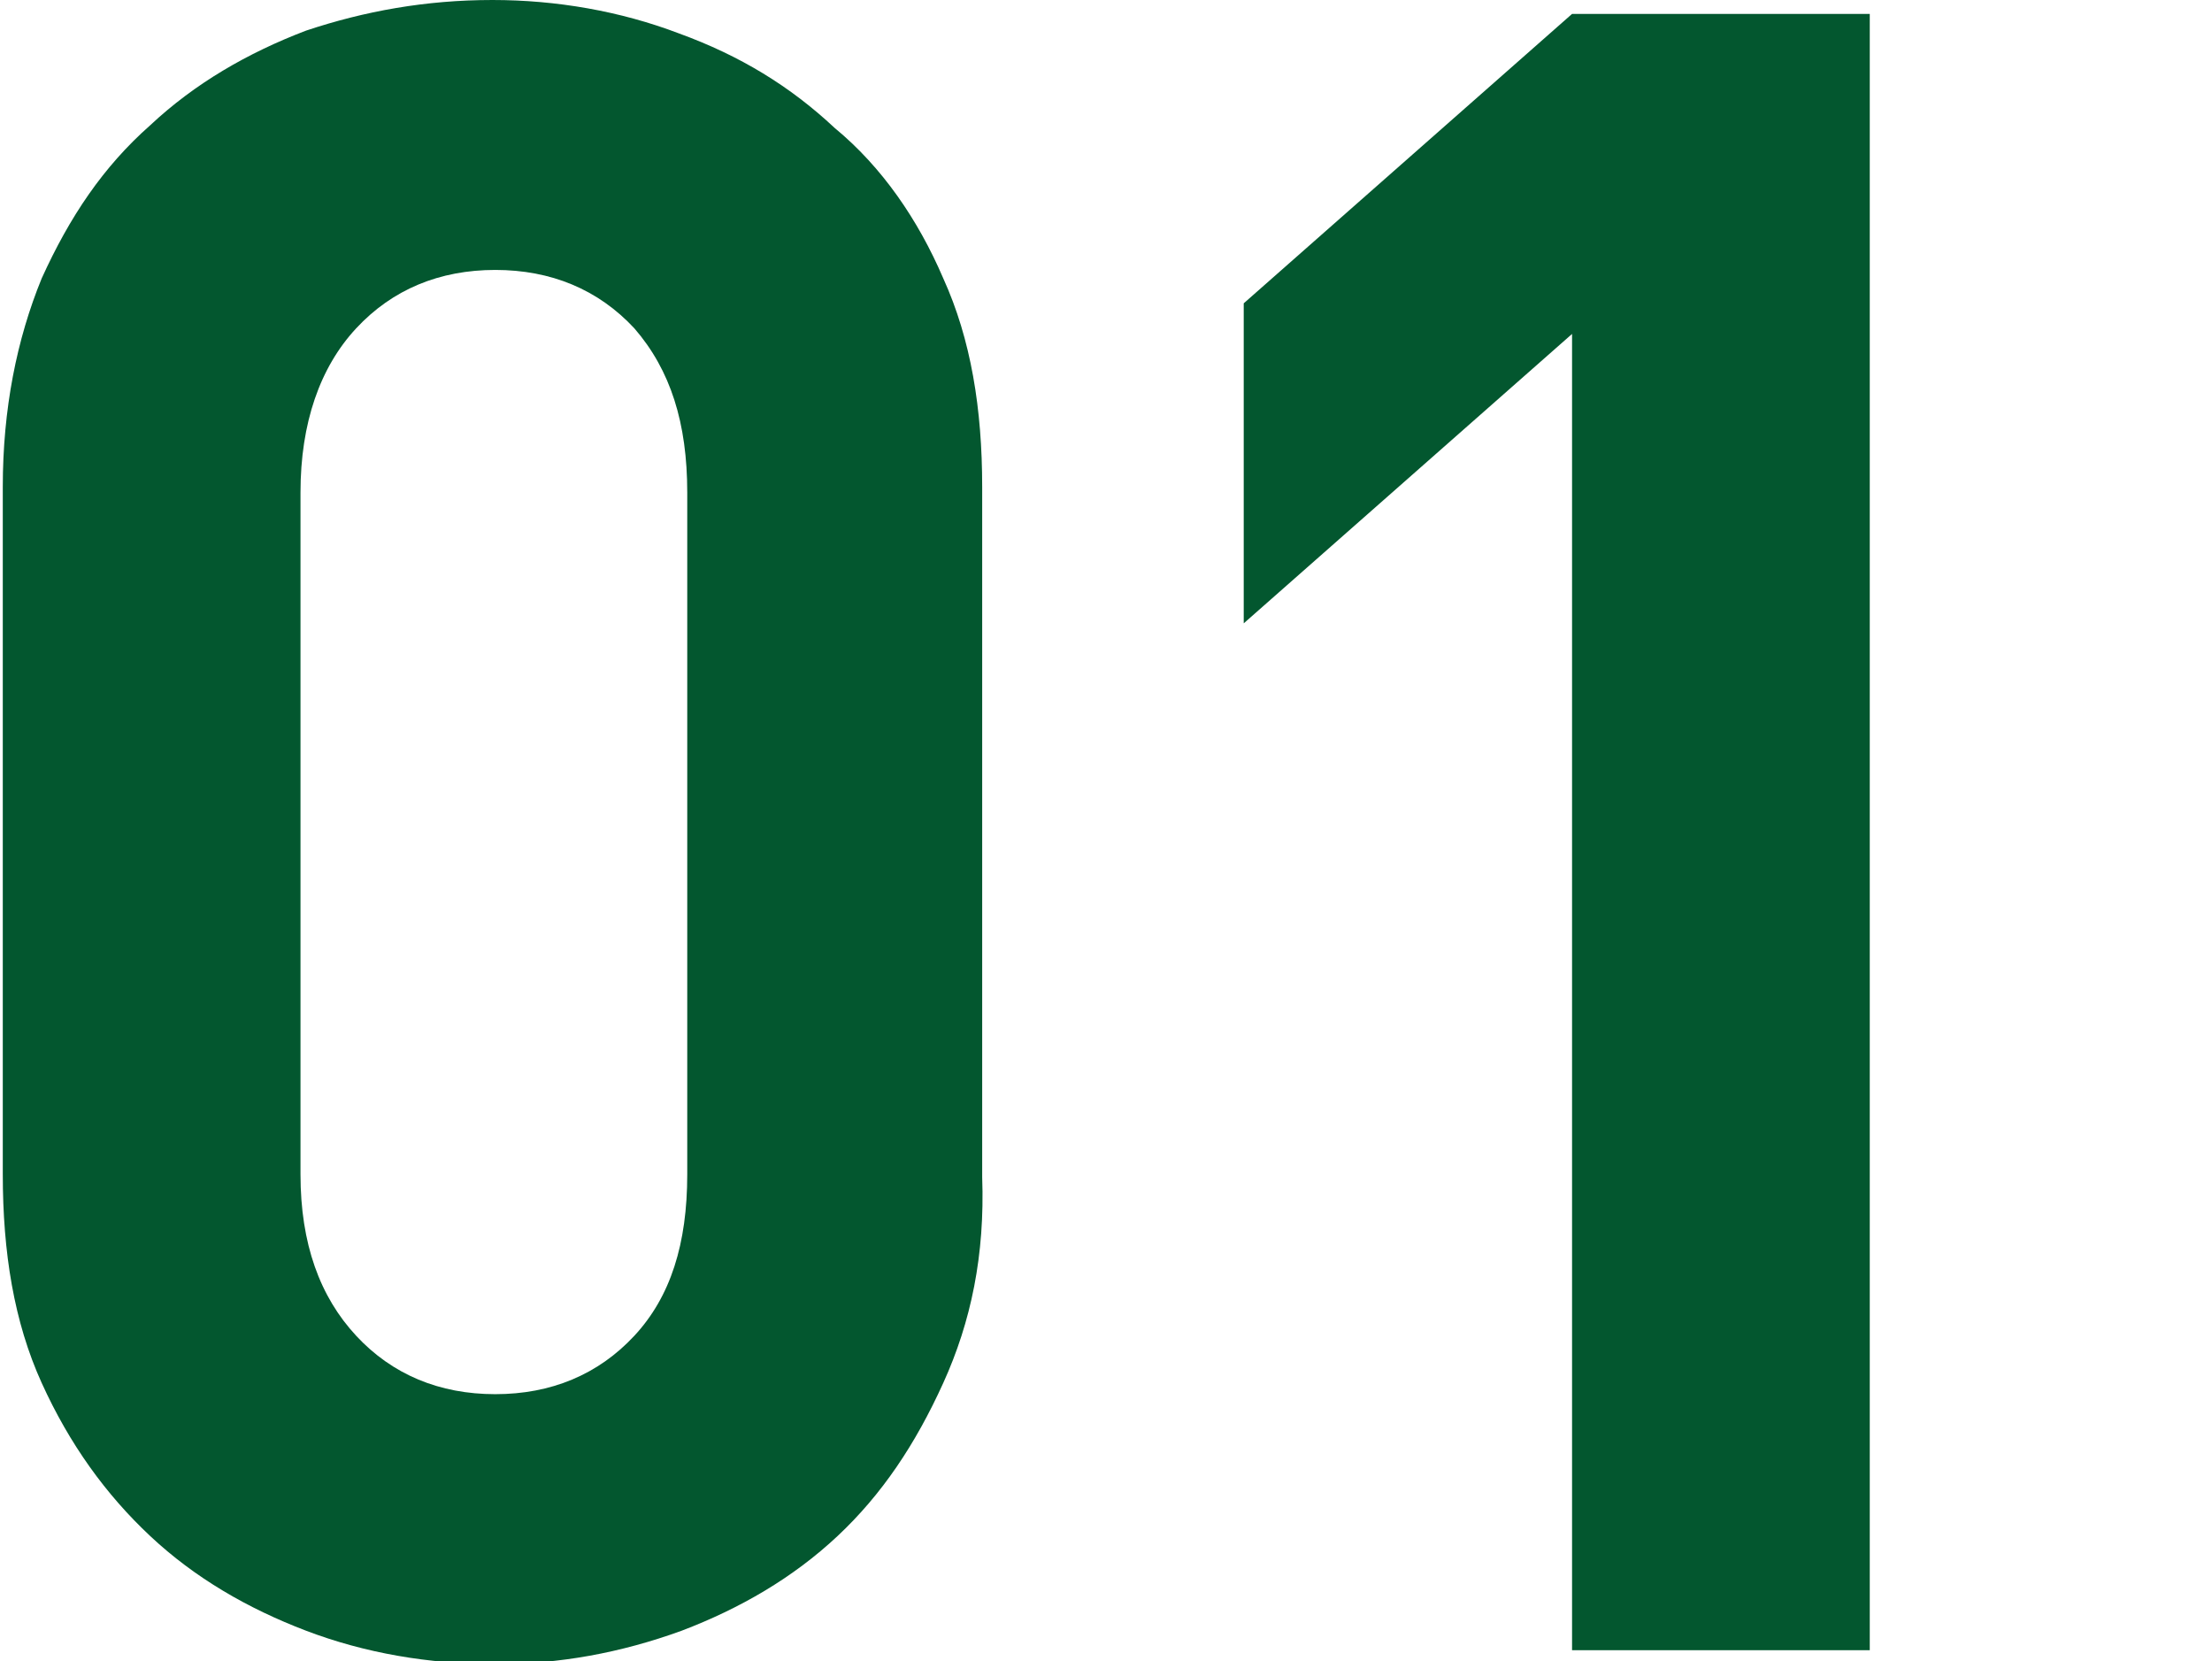
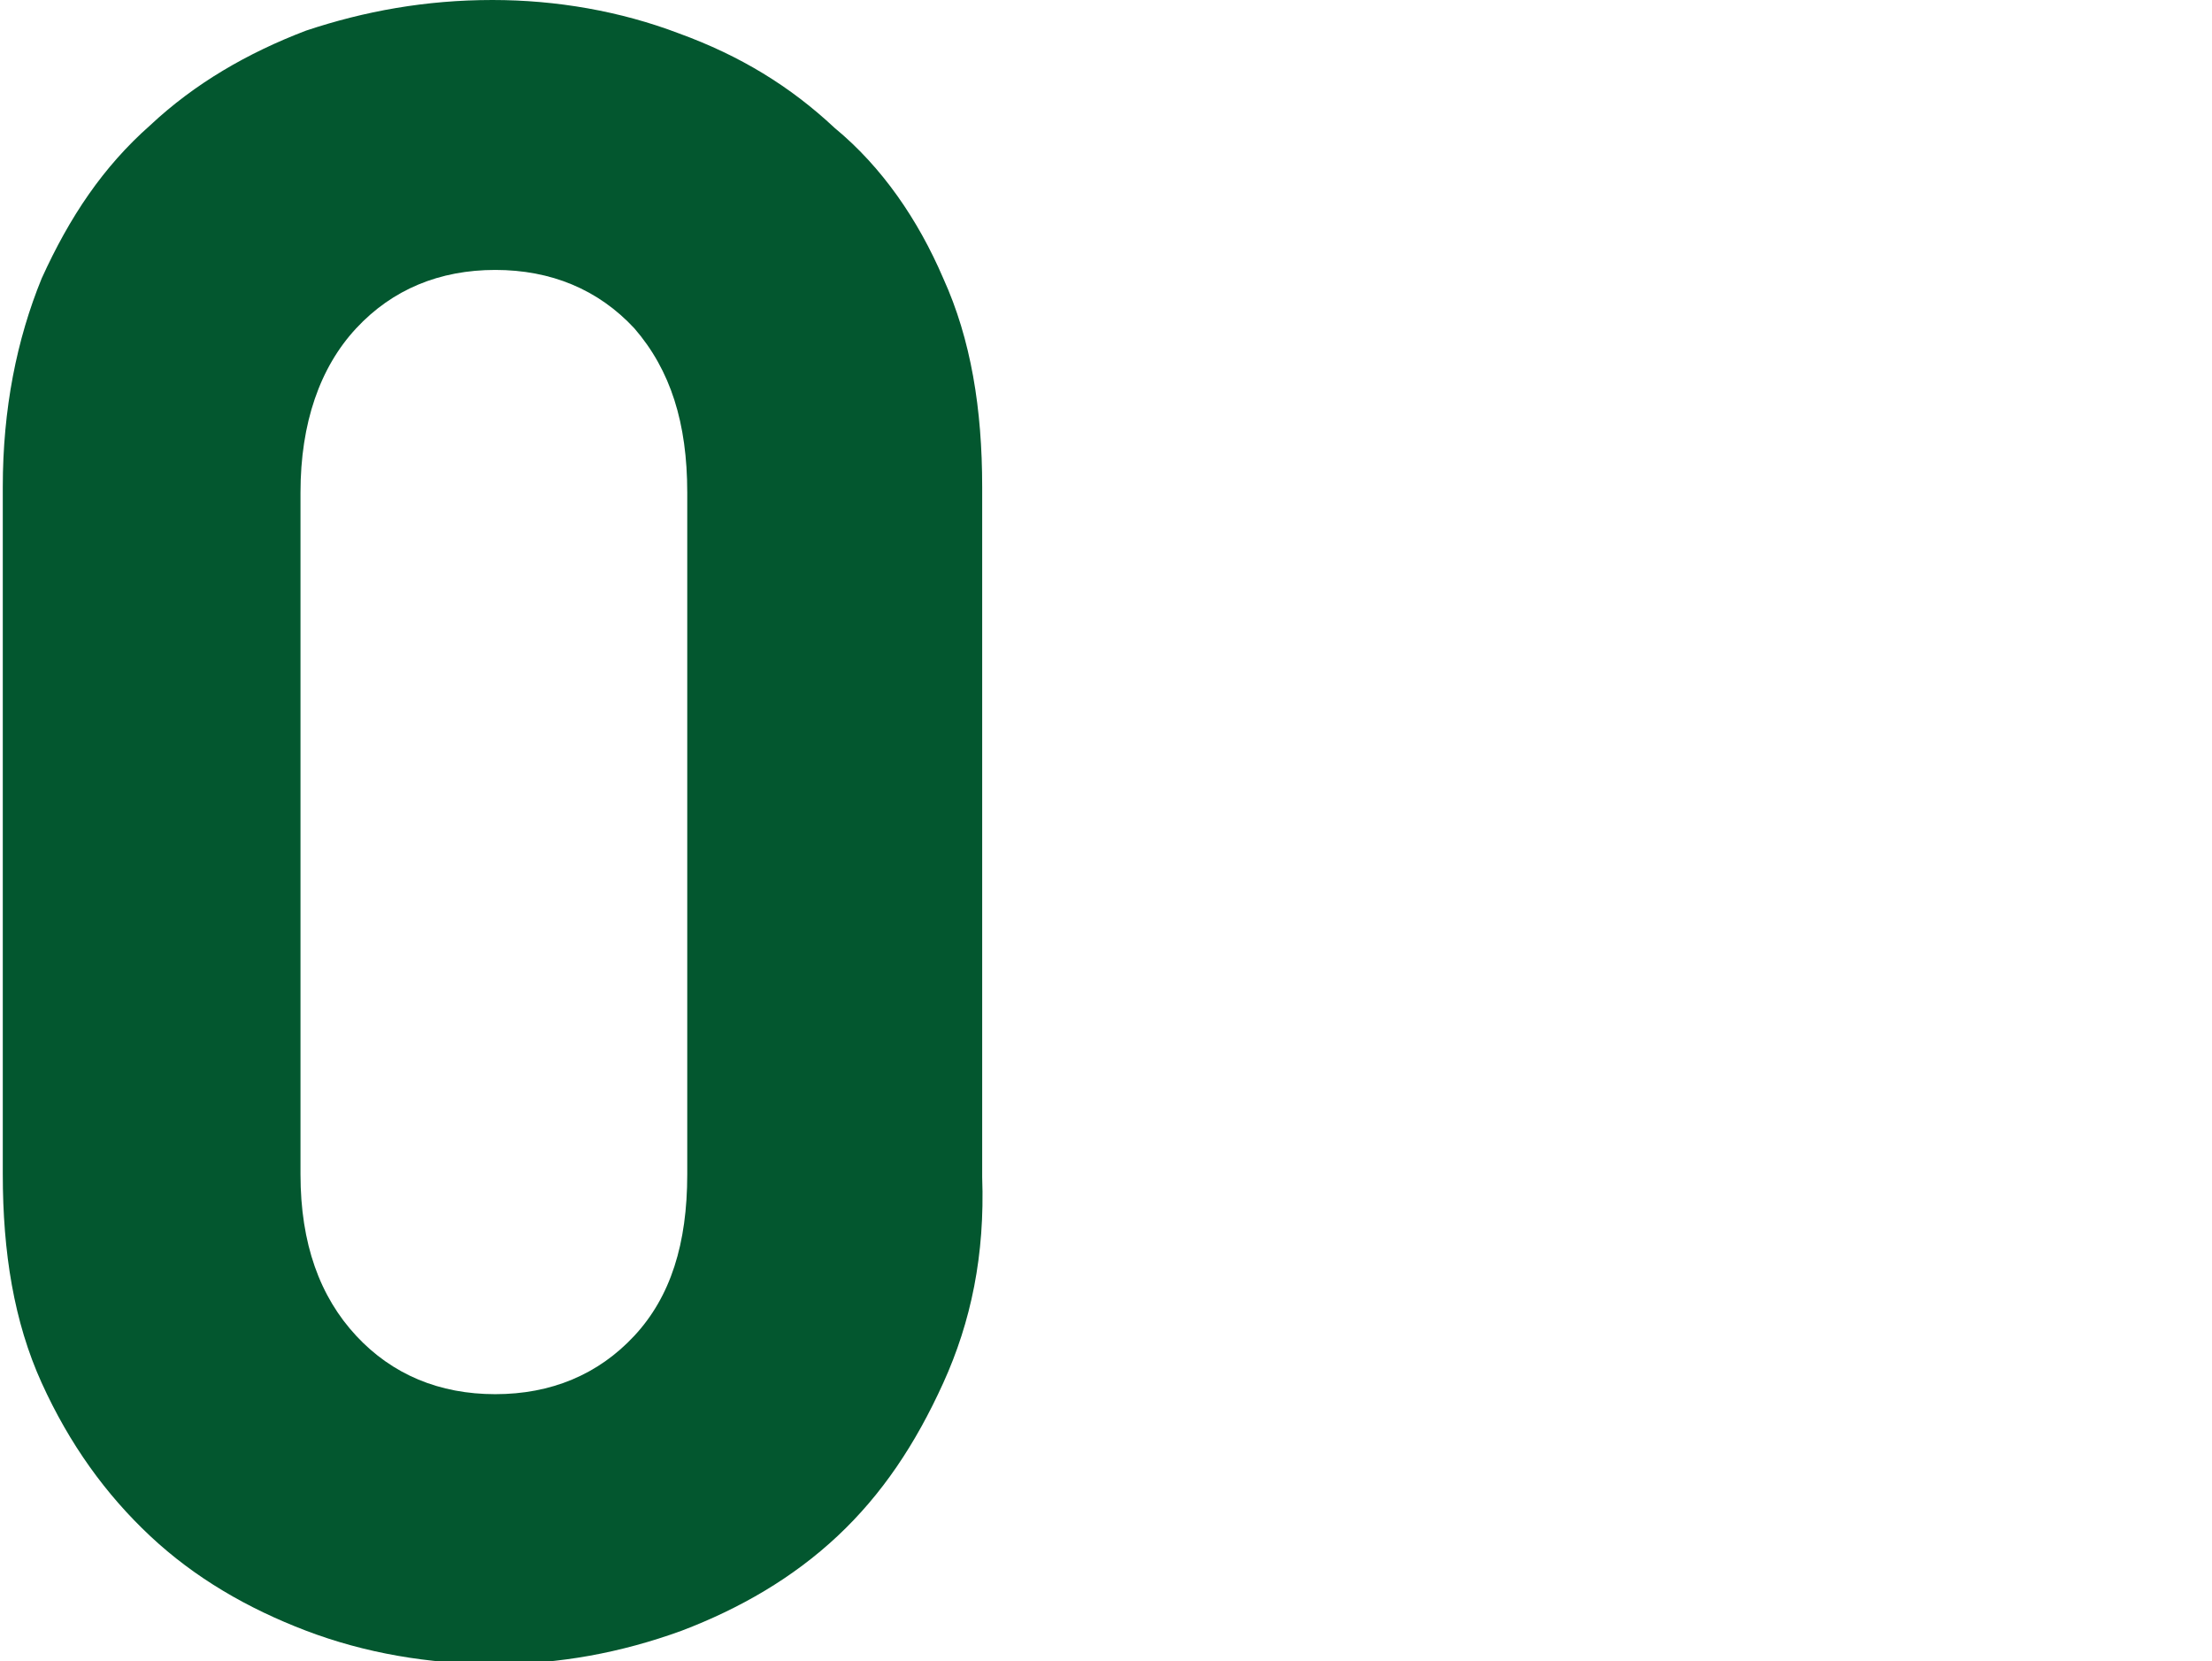
<svg xmlns="http://www.w3.org/2000/svg" version="1.1" id="レイヤー_1" x="0px" y="0px" viewBox="0 0 79.5 59.7" style="enable-background:new 0 0 79.5 59.7;" xml:space="preserve">
  <style type="text/css">
	.st0{fill:#03572F;}
</style>
  <g>
    <path class="st0" d="M33.9,49.7c-1,2.2-2.2,4-3.8,5.5c-1.6,1.5-3.5,2.6-5.6,3.4c-2.2,0.8-4.4,1.2-6.7,1.2c-2.4,0-4.7-0.4-6.8-1.2   c-2.1-0.8-4-1.9-5.6-3.4c-1.6-1.5-2.9-3.3-3.9-5.5c-1-2.2-1.4-4.7-1.4-7.5V17.5c0-2.8,0.5-5.3,1.4-7.5c1-2.2,2.2-4,3.9-5.5   c1.6-1.5,3.5-2.6,5.6-3.4C13.1,0.4,15.3,0,17.7,0c2.3,0,4.6,0.4,6.7,1.2c2.2,0.8,4,1.9,5.6,3.4C31.7,6,33,7.9,33.9,10   c1,2.2,1.4,4.7,1.4,7.5v24.8C35.4,45.1,34.9,47.5,33.9,49.7z M24.7,17.7c0-2.5-0.6-4.4-1.9-5.9c-1.3-1.4-3-2.1-5-2.1   c-2,0-3.7,0.7-5,2.1c-1.3,1.4-2,3.4-2,5.9v24.5c0,2.5,0.7,4.4,2,5.8c1.3,1.4,3,2.1,5,2.1c2,0,3.7-0.7,5-2.1s1.9-3.3,1.9-5.8V17.7z" />
-     <path class="st0" d="M56.5,59.3V12L44.7,22.4V10.9L56.5,0.5h10.7v58.8H56.5z" />
  </g>
</svg>